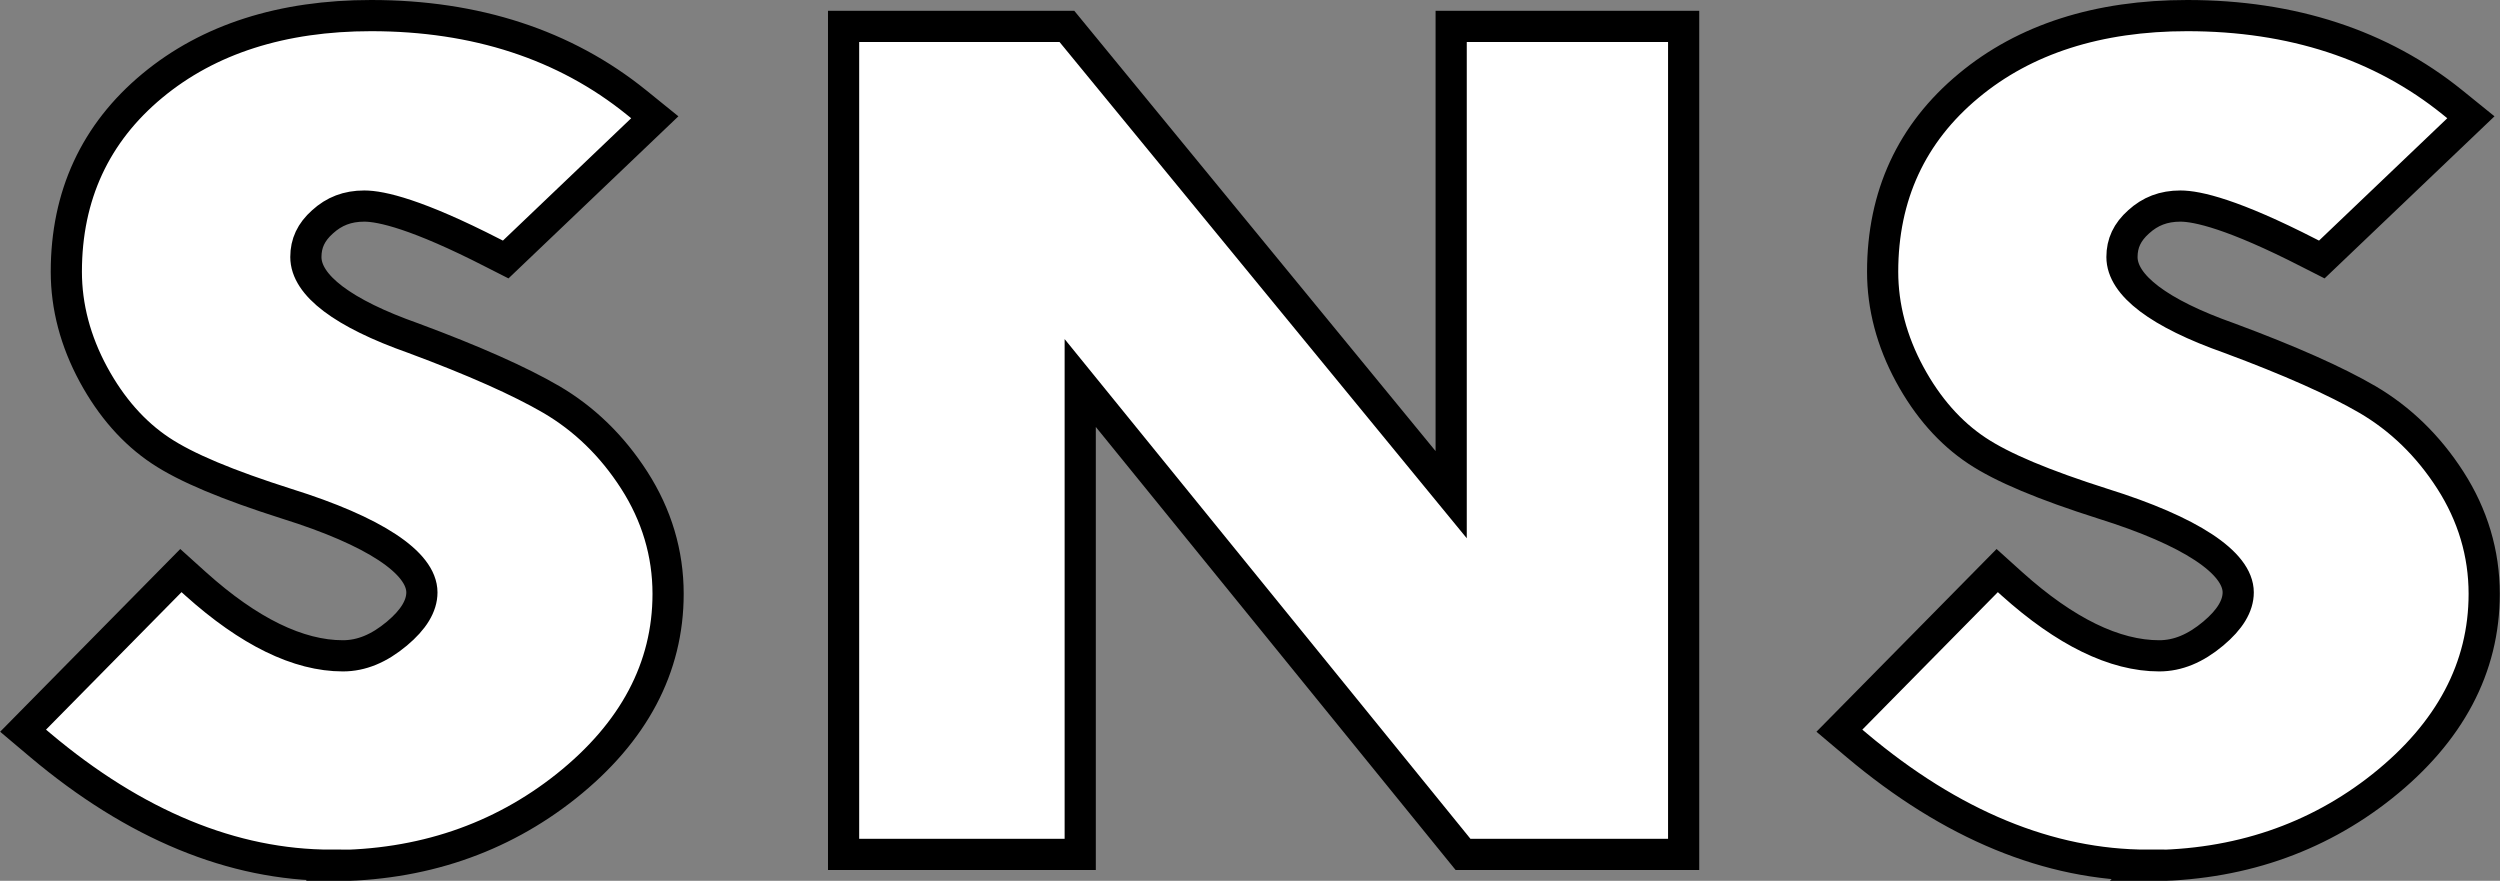
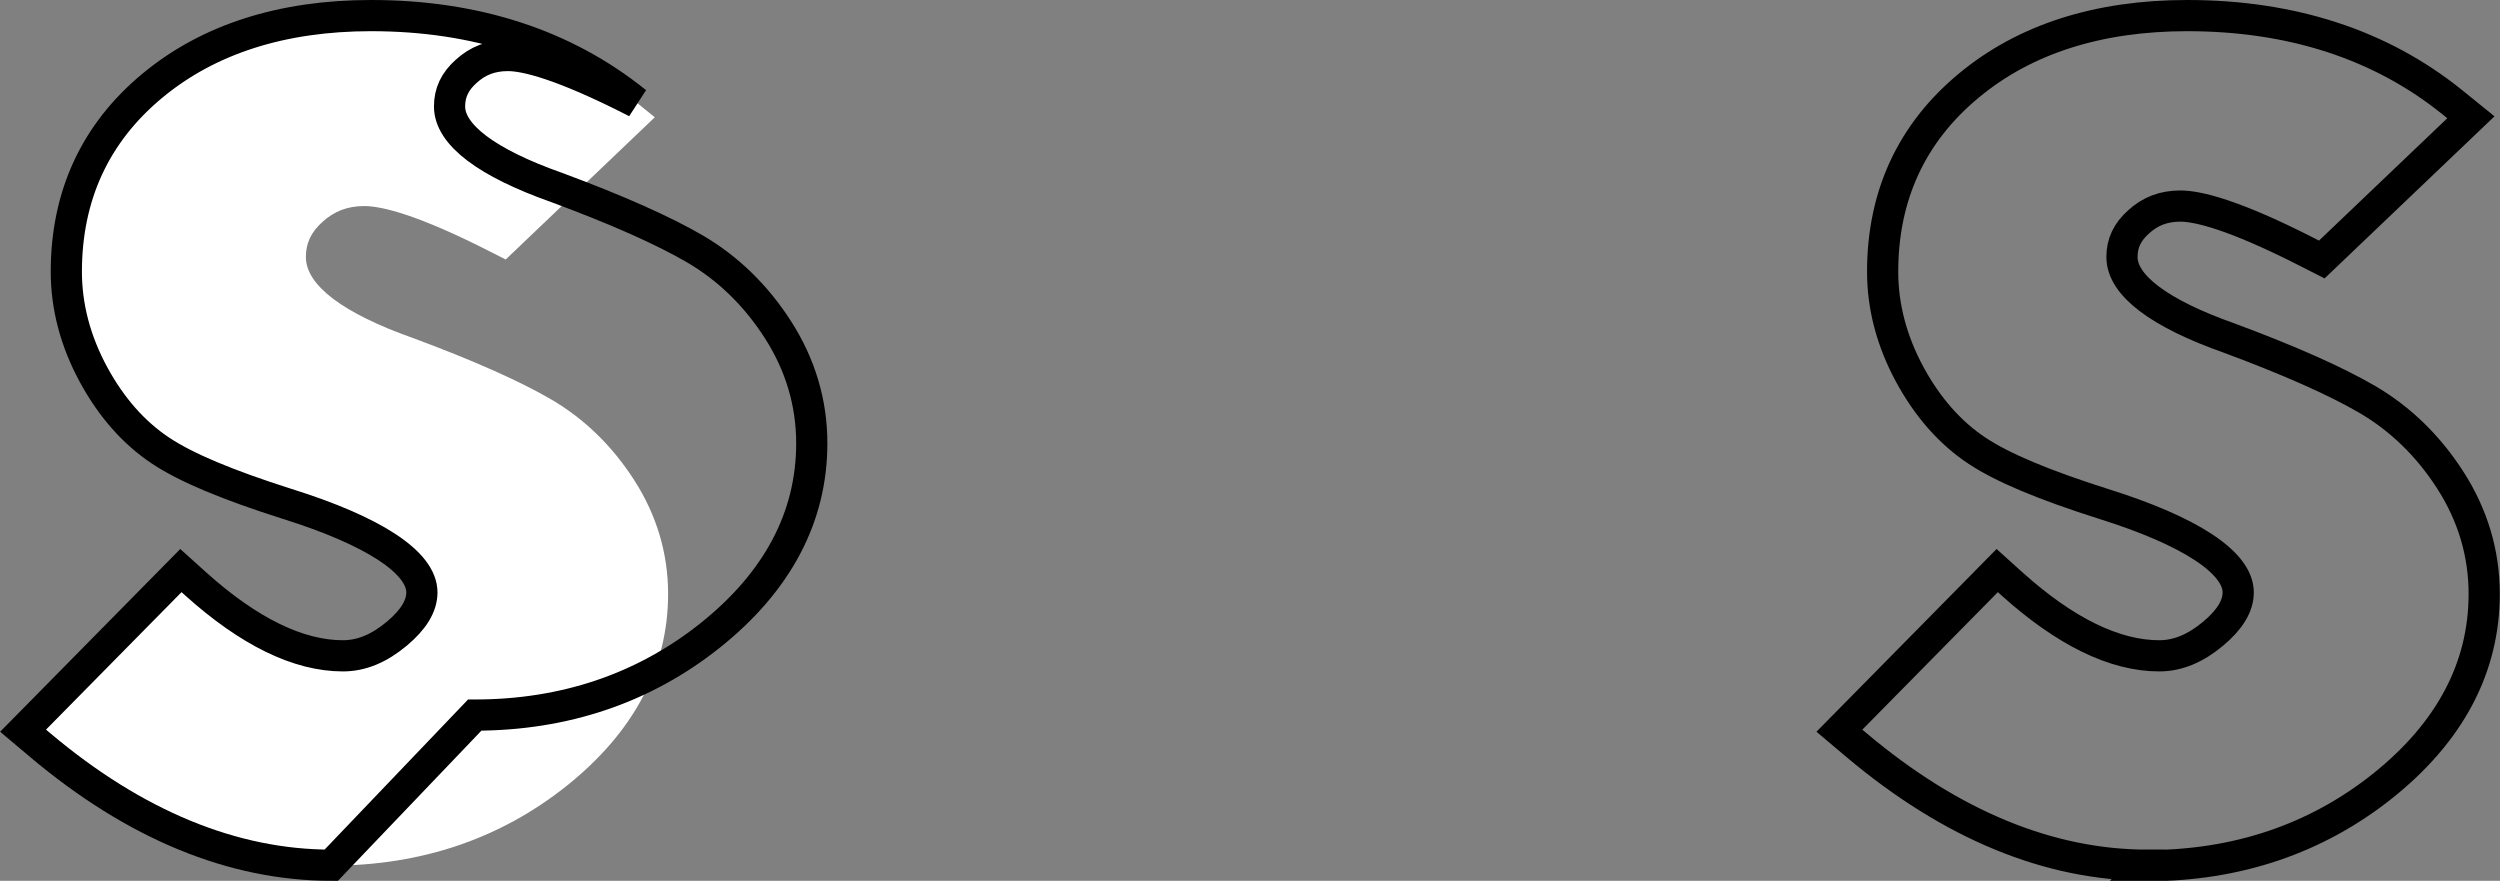
<svg xmlns="http://www.w3.org/2000/svg" id="_レイヤー_2" data-name="レイヤー 2" viewBox="0 0 120.23 42.36">
  <rect x="0" y="0" width="120.23" height="42.36" fill="#808080" stroke="none" />
  <defs>
    <style>
      .cls-1 {
        fill: none;
        stroke: #000;
        stroke-width: 1.5px;
      }

      .cls-2 {
        fill: #fff;
      }
    </style>
  </defs>
  <g id="_テキスト" data-name="テキスト">
    <g>
      <g>
        <path class="cls-2" d="M15.93,41.61c-4.73,0-9.44-1.94-13.99-5.77l-.83-.7,7.59-7.7.71.64c2.56,2.3,4.94,3.46,7.08,3.46.89,0,1.74-.35,2.6-1.07.8-.67,1.2-1.33,1.2-1.98,0-1.43-2.3-2.95-6.49-4.26-2.86-.91-4.85-1.74-6.08-2.56-1.28-.85-2.37-2.08-3.23-3.67-.86-1.59-1.3-3.25-1.3-4.93,0-3.66,1.39-6.67,4.14-8.95C10.03,1.88,13.57.75,17.85.75c5.03,0,9.32,1.4,12.75,4.17l.89.72-7.17,6.84-.63-.32c-3.63-1.86-5.36-2.25-6.17-2.25s-1.45.25-2.01.76c-.55.49-.8,1.03-.8,1.69,0,1.36,1.79,2.71,5.16,3.9,2.91,1.08,5.13,2.07,6.64,2.95,1.59.93,2.93,2.23,3.99,3.88,1.08,1.68,1.63,3.52,1.63,5.47,0,3.55-1.65,6.66-4.9,9.25-3.18,2.53-6.99,3.82-11.31,3.82Z" />
-         <path class="cls-1" d="M15.93,41.61c-4.73,0-9.44-1.94-13.99-5.77l-.83-.7,7.59-7.7.71.64c2.56,2.3,4.94,3.46,7.08,3.46.89,0,1.74-.35,2.6-1.07.8-.67,1.2-1.33,1.2-1.98,0-1.43-2.3-2.95-6.49-4.26-2.86-.91-4.85-1.74-6.08-2.56-1.28-.85-2.37-2.08-3.23-3.67-.86-1.59-1.3-3.25-1.3-4.93,0-3.66,1.39-6.67,4.14-8.95C10.03,1.88,13.57.75,17.85.75c5.03,0,9.32,1.4,12.75,4.17l.89.72-7.17,6.84-.63-.32c-3.63-1.86-5.36-2.25-6.17-2.25s-1.45.25-2.01.76c-.55.49-.8,1.03-.8,1.69,0,1.36,1.79,2.71,5.16,3.9,2.91,1.08,5.13,2.07,6.64,2.95,1.59.93,2.93,2.23,3.99,3.88,1.08,1.68,1.63,3.52,1.63,5.47,0,3.55-1.65,6.66-4.9,9.25-3.18,2.53-6.99,3.82-11.31,3.82Z" />
+         <path class="cls-1" d="M15.93,41.61c-4.73,0-9.44-1.94-13.99-5.77l-.83-.7,7.59-7.7.71.64c2.56,2.3,4.94,3.46,7.08,3.46.89,0,1.74-.35,2.6-1.07.8-.67,1.2-1.33,1.2-1.98,0-1.43-2.3-2.95-6.49-4.26-2.86-.91-4.85-1.74-6.08-2.56-1.28-.85-2.37-2.08-3.23-3.67-.86-1.59-1.3-3.25-1.3-4.93,0-3.66,1.39-6.67,4.14-8.95C10.03,1.88,13.57.75,17.85.75c5.03,0,9.32,1.4,12.75,4.17c-3.63-1.86-5.36-2.25-6.17-2.25s-1.45.25-2.01.76c-.55.49-.8,1.03-.8,1.69,0,1.36,1.79,2.71,5.16,3.9,2.91,1.08,5.13,2.07,6.64,2.95,1.59.93,2.93,2.23,3.99,3.88,1.08,1.68,1.63,3.52,1.63,5.47,0,3.55-1.65,6.66-4.9,9.25-3.18,2.53-6.99,3.82-11.31,3.82Z" />
      </g>
      <g>
-         <polygon class="cls-2" points="70.36 41.09 51.95 18.42 51.95 41.09 40.57 41.09 40.57 1.27 51.31 1.27 69.79 23.79 69.79 1.27 80.97 1.27 80.97 41.09 70.36 41.09" />
-         <polygon class="cls-1" points="70.36 41.09 51.95 18.42 51.95 41.09 40.57 41.09 40.57 1.27 51.31 1.27 69.79 23.79 69.79 1.27 80.97 1.27 80.97 41.09 70.36 41.09" />
-       </g>
+         </g>
      <g>
-         <path class="cls-2" d="M103.28,41.61c-4.73,0-9.44-1.94-13.99-5.77l-.83-.7,7.59-7.7.71.64c2.56,2.3,4.94,3.46,7.08,3.46.89,0,1.74-.35,2.6-1.07.8-.67,1.2-1.33,1.2-1.98,0-1.43-2.3-2.95-6.49-4.26-2.86-.91-4.85-1.74-6.08-2.56-1.28-.85-2.37-2.08-3.23-3.67-.86-1.59-1.3-3.25-1.3-4.93,0-3.66,1.39-6.67,4.14-8.95,2.69-2.24,6.23-3.37,10.51-3.37,5.03,0,9.32,1.4,12.75,4.17l.89.72-7.17,6.84-.63-.32c-3.63-1.86-5.36-2.25-6.17-2.25s-1.45.25-2.01.76c-.55.49-.8,1.03-.8,1.69,0,1.36,1.79,2.71,5.16,3.9,2.91,1.08,5.13,2.07,6.64,2.95,1.59.93,2.93,2.23,3.99,3.88,1.08,1.68,1.63,3.52,1.63,5.47,0,3.55-1.65,6.66-4.9,9.25-3.18,2.53-6.99,3.82-11.31,3.82Z" />
        <path class="cls-1" d="M103.28,41.61c-4.73,0-9.44-1.94-13.99-5.77l-.83-.7,7.59-7.7.71.64c2.56,2.3,4.94,3.46,7.08,3.46.89,0,1.74-.35,2.6-1.07.8-.67,1.2-1.33,1.2-1.98,0-1.43-2.3-2.95-6.49-4.26-2.86-.91-4.85-1.74-6.08-2.56-1.28-.85-2.37-2.08-3.23-3.67-.86-1.59-1.3-3.25-1.3-4.93,0-3.66,1.39-6.67,4.14-8.95,2.69-2.24,6.23-3.37,10.51-3.37,5.03,0,9.32,1.4,12.75,4.17l.89.72-7.17,6.84-.63-.32c-3.63-1.86-5.36-2.25-6.17-2.25s-1.45.25-2.01.76c-.55.49-.8,1.03-.8,1.69,0,1.36,1.79,2.71,5.16,3.9,2.91,1.08,5.13,2.07,6.64,2.95,1.59.93,2.93,2.23,3.99,3.88,1.08,1.68,1.63,3.52,1.63,5.47,0,3.55-1.65,6.66-4.9,9.25-3.18,2.53-6.99,3.82-11.31,3.82Z" />
      </g>
    </g>
  </g>
</svg>